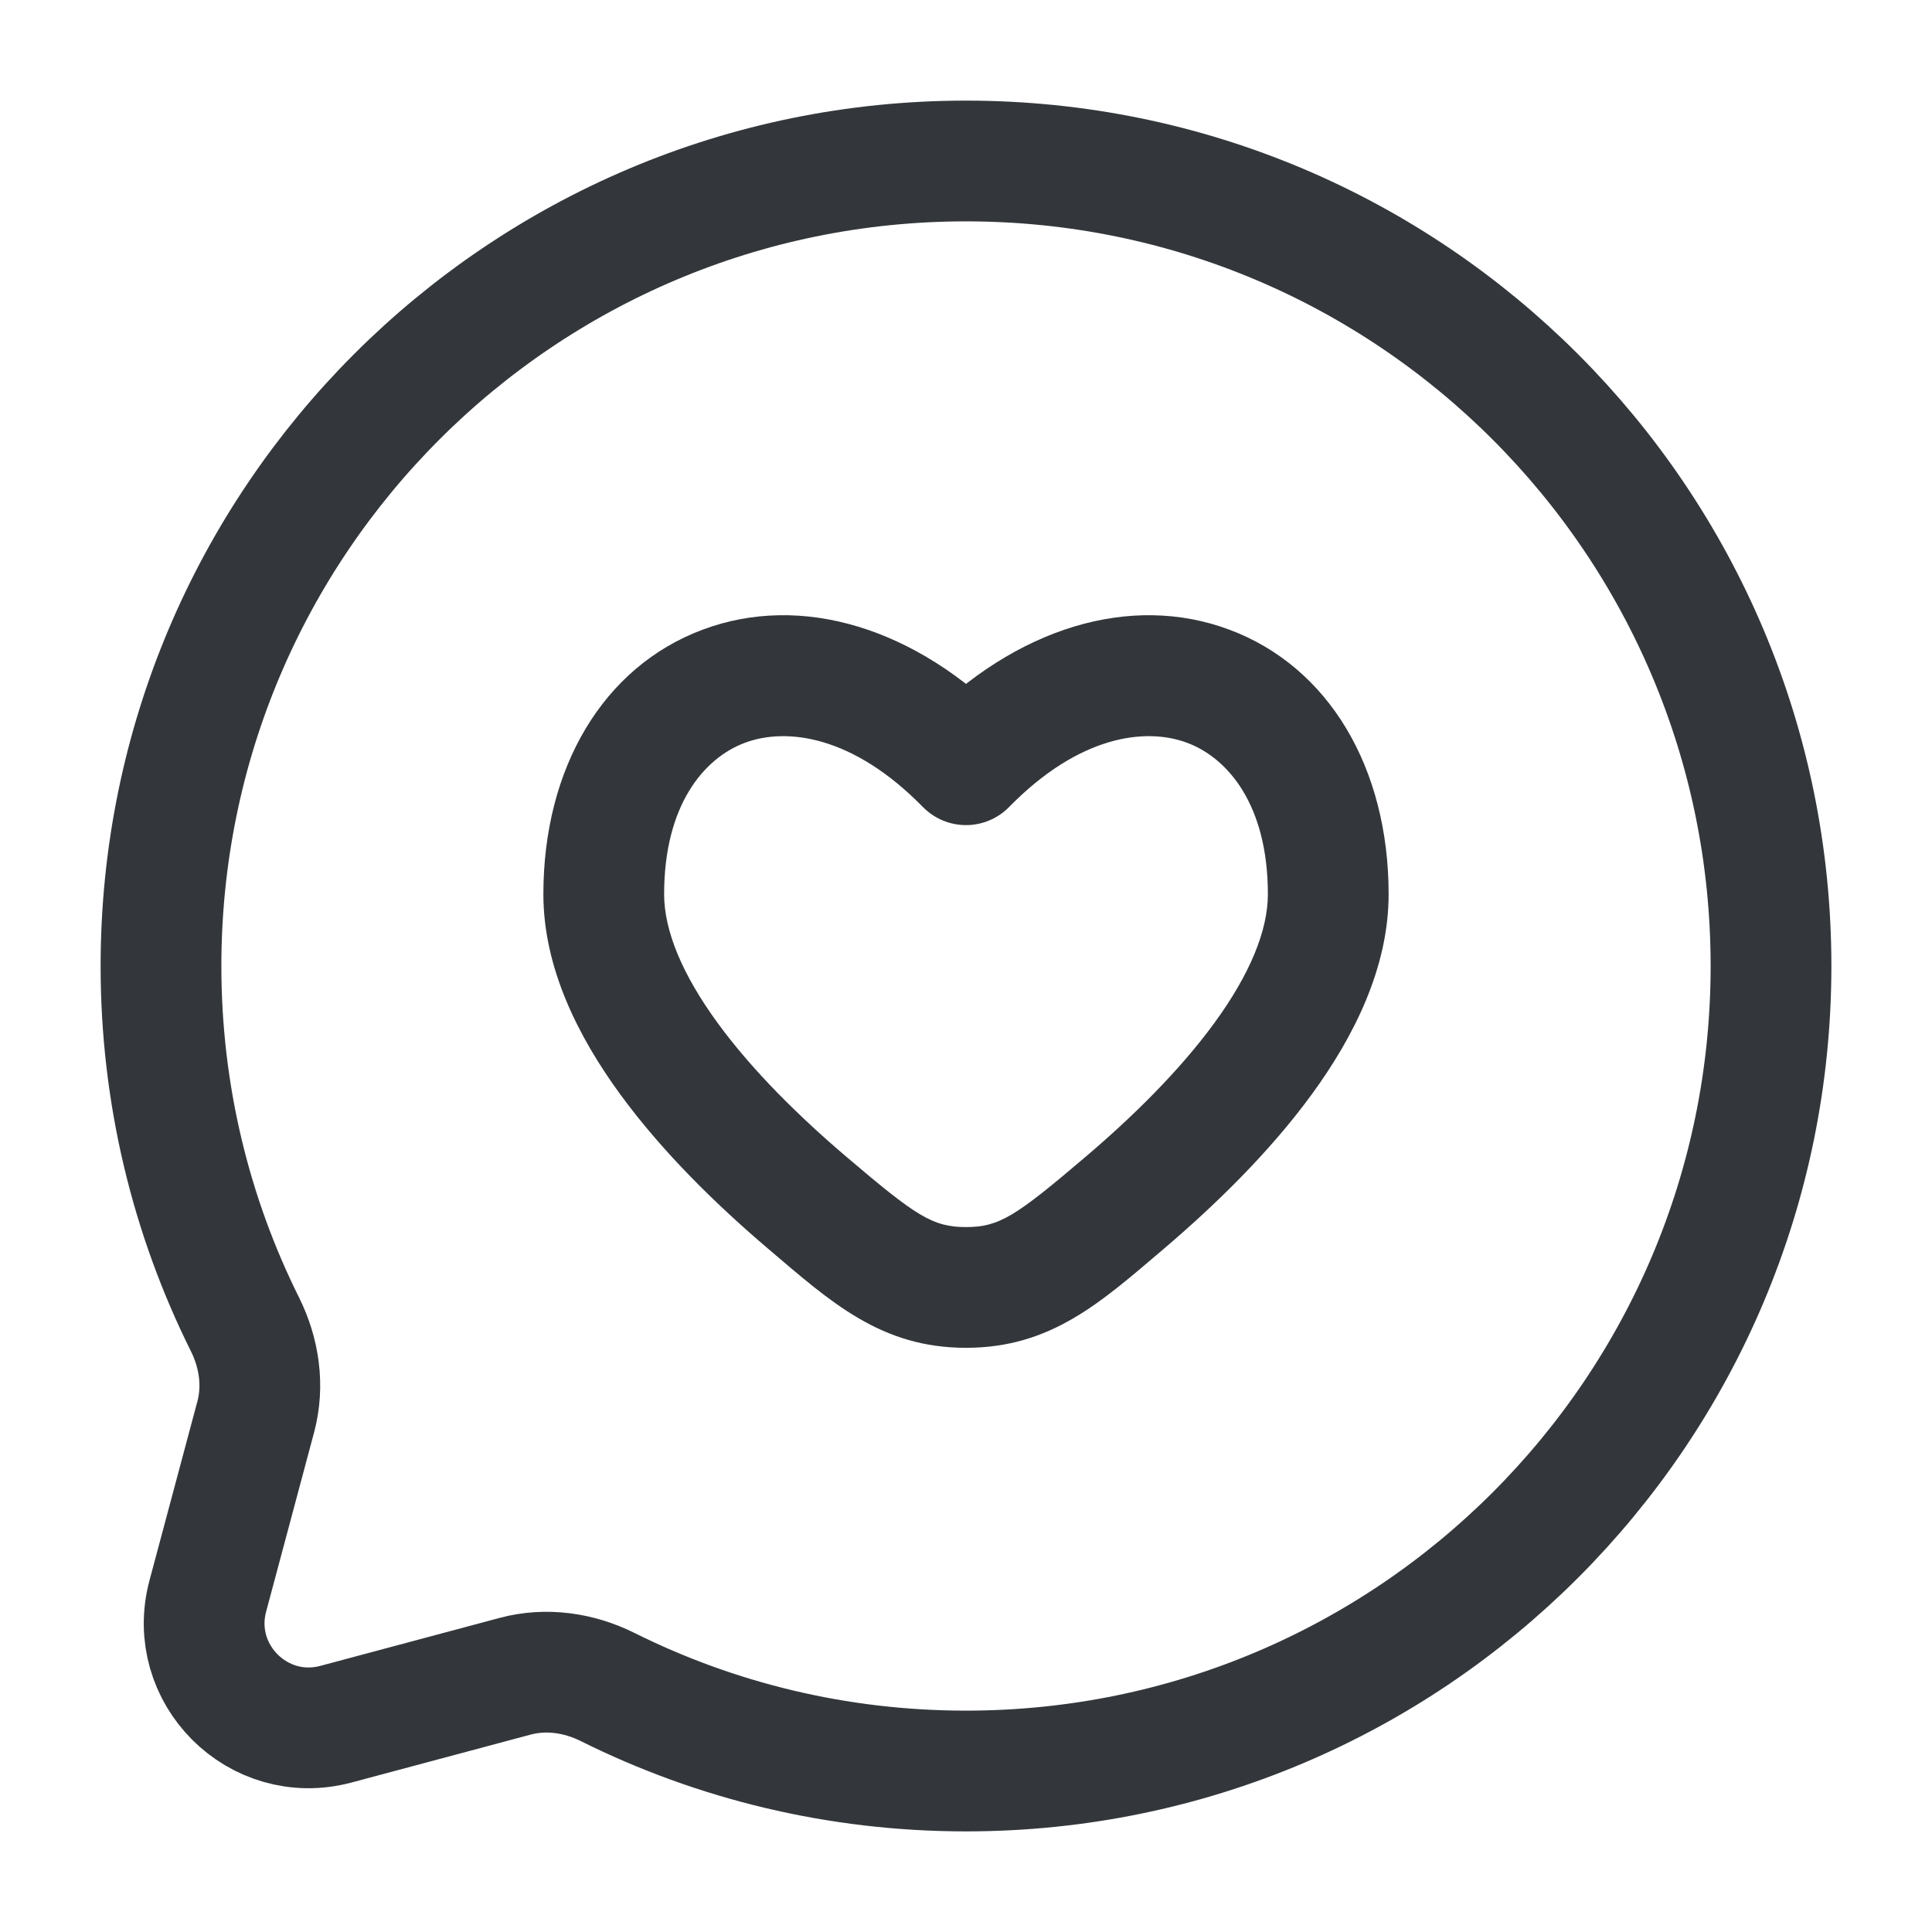
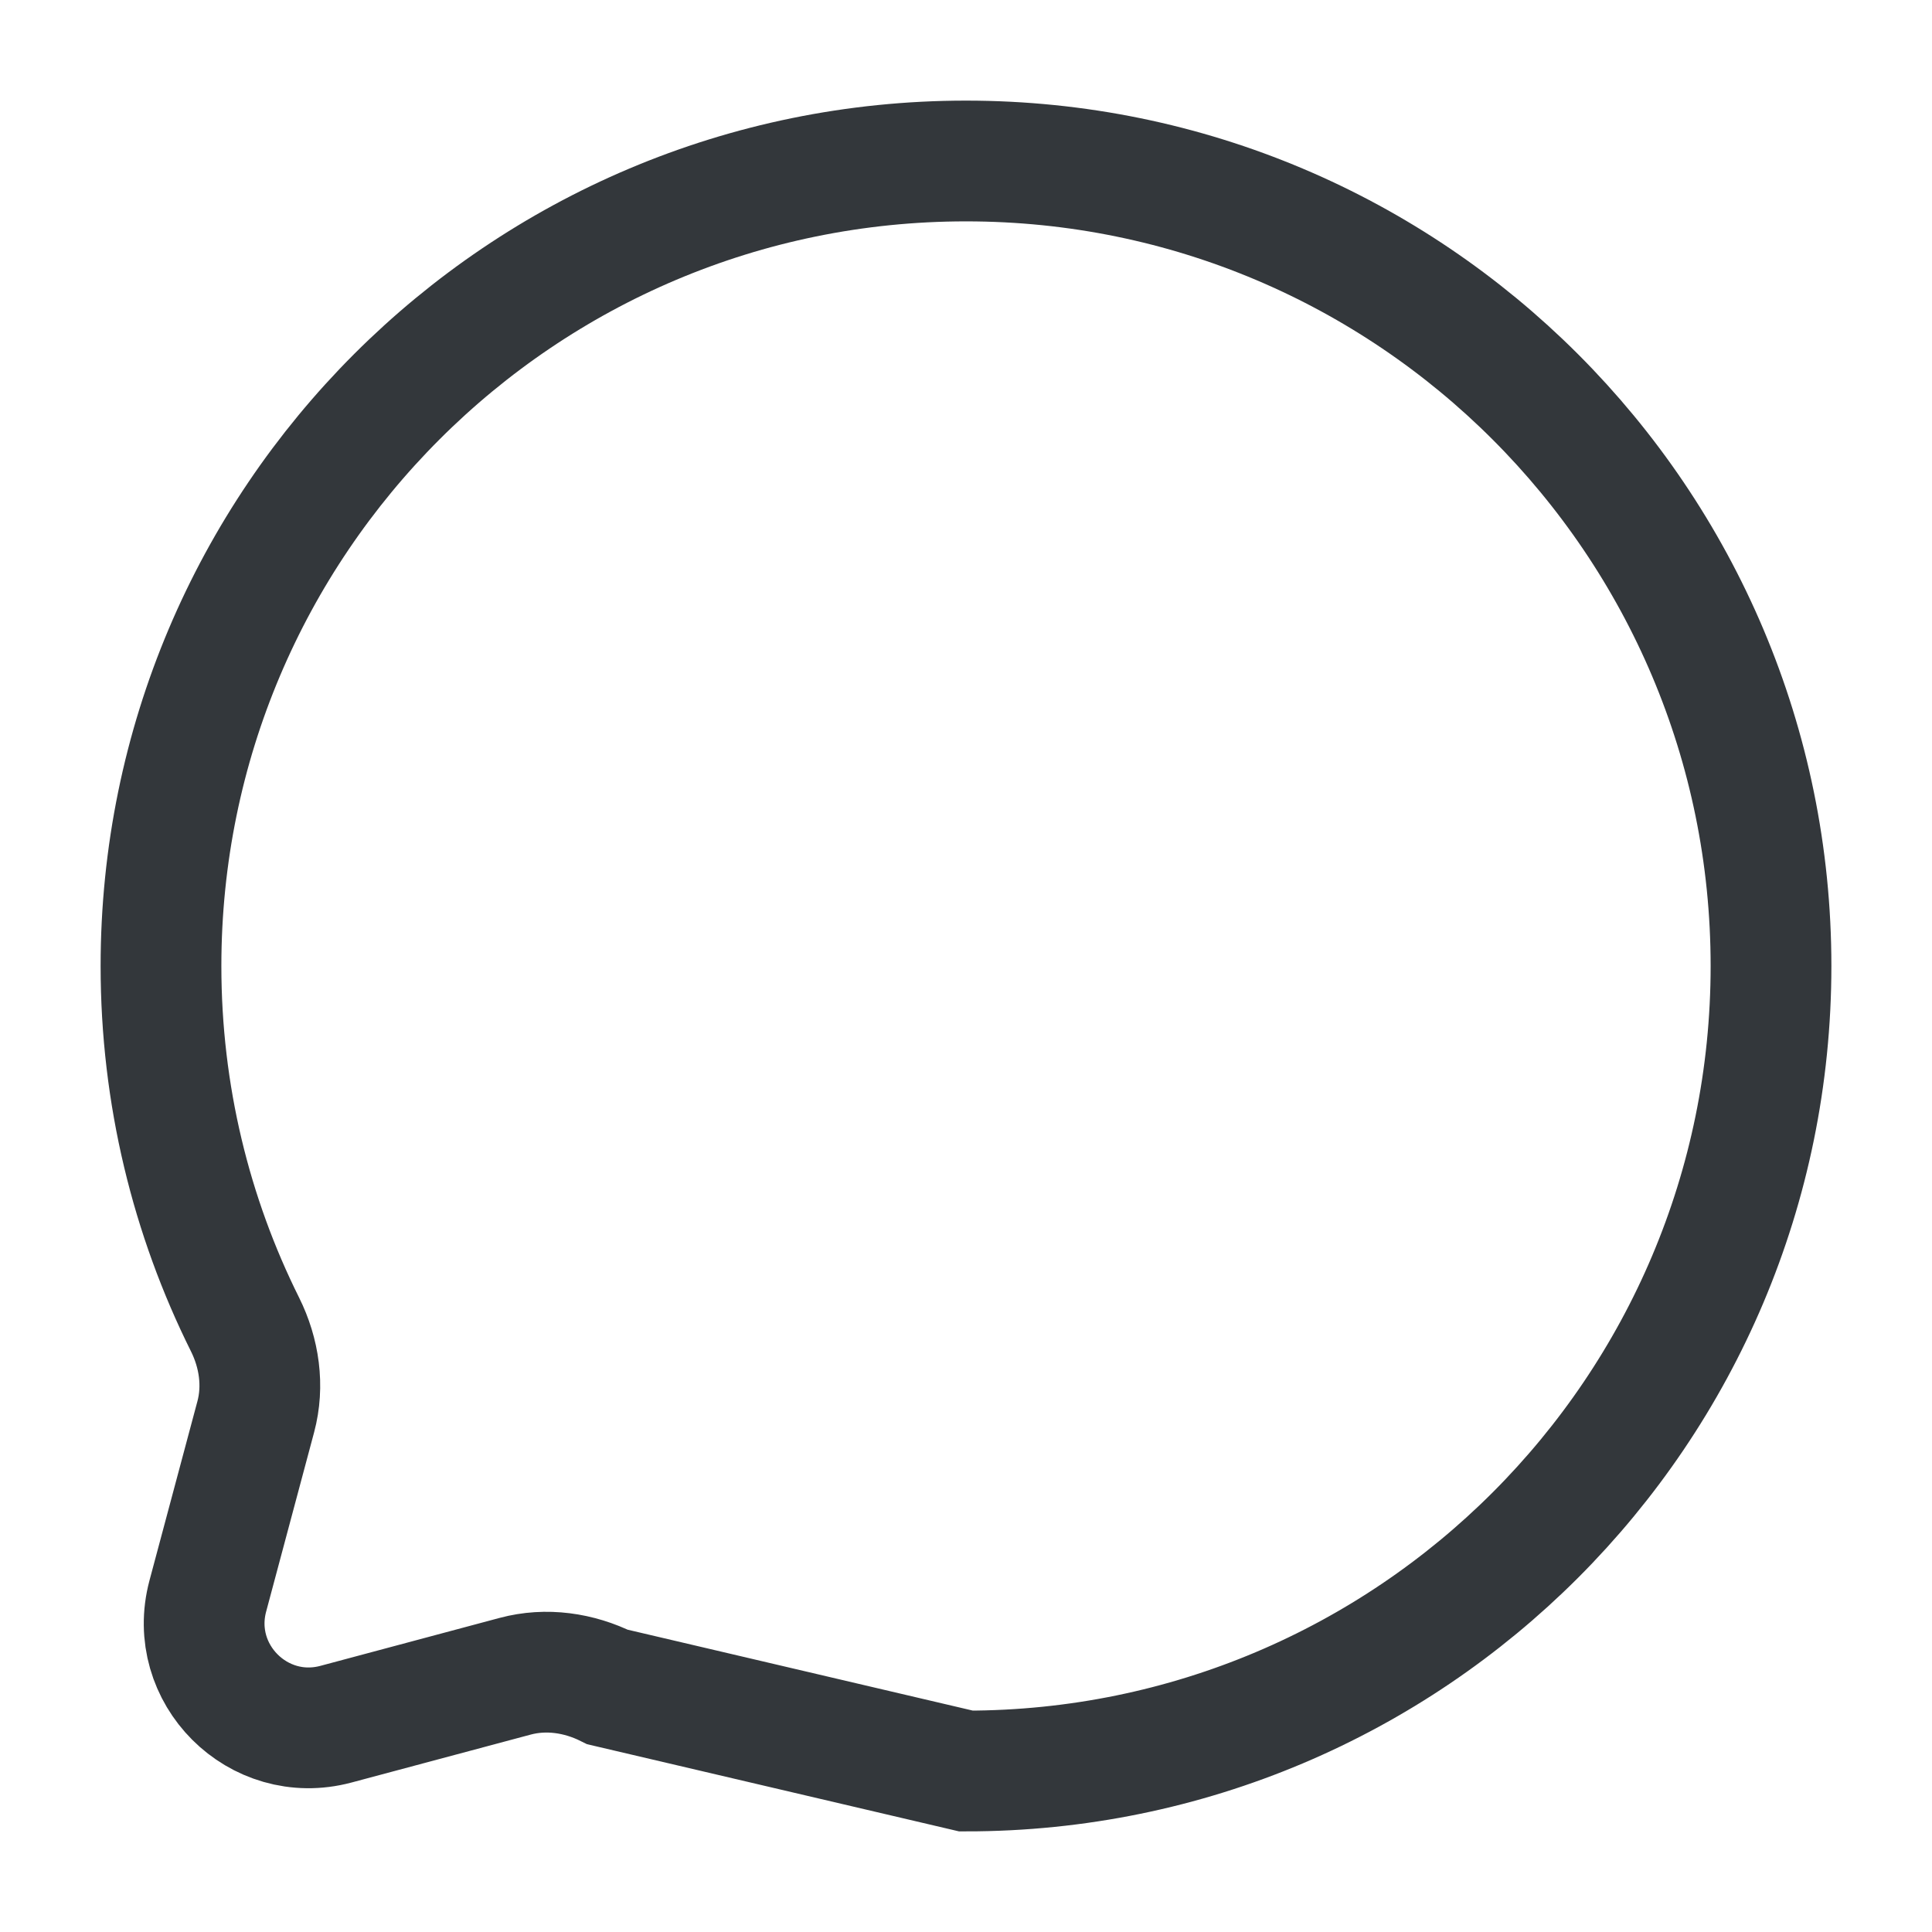
<svg xmlns="http://www.w3.org/2000/svg" width="64" height="64" viewBox="0 0 64 64" fill="none">
-   <path d="M32 58.667C46.728 58.667 58.667 46.728 58.667 32C58.667 17.272 46.728 5.333 32 5.333C17.273 5.333 5.333 17.272 5.333 32C5.333 36.266 6.335 40.298 8.116 43.873C8.589 44.823 8.747 45.91 8.472 46.935L6.884 52.871C6.195 55.448 8.552 57.805 11.129 57.116L17.065 55.528C18.091 55.253 19.177 55.411 20.127 55.884C23.702 57.665 27.734 58.667 32 58.667Z" stroke="#33373B" stroke-width="4" />
-   <path d="M26.743 39.845L25.447 41.368L26.743 39.845ZM32 25.333L30.571 26.732C30.947 27.116 31.462 27.333 32 27.333C32.538 27.333 33.053 27.116 33.429 26.732L32 25.333ZM37.257 39.845L35.961 38.321L37.257 39.845ZM32 42.648L32 40.648H32L32 42.648ZM28.039 38.321C26.488 37.002 24.931 35.474 23.777 33.893C22.599 32.281 22 30.83 22 29.622H18C18 32.064 19.159 34.352 20.547 36.252C21.957 38.184 23.772 39.943 25.447 41.368L28.039 38.321ZM22 29.622C22 26.669 23.319 25.113 24.675 24.606C26.055 24.09 28.253 24.365 30.571 26.732L33.429 23.934C30.347 20.785 26.546 19.636 23.275 20.859C19.981 22.09 18 25.437 18 29.622H22ZM38.553 41.368C40.228 39.943 42.043 38.185 43.454 36.252C44.841 34.352 46 32.064 46 29.622H42C42 30.83 41.401 32.281 40.223 33.893C39.069 35.474 37.512 37.002 35.961 38.321L38.553 41.368ZM46 29.622C46 25.437 44.019 22.09 40.725 20.859C37.455 19.636 33.653 20.785 30.571 23.934L33.429 26.732C35.746 24.365 37.945 24.09 39.325 24.606C40.681 25.113 42 26.669 42 29.622H46ZM25.447 41.368C27.526 43.136 29.181 44.648 32 44.648L32 40.648C30.896 40.648 30.354 40.291 28.039 38.321L25.447 41.368ZM35.961 38.321C33.646 40.291 33.104 40.648 32 40.648L32 44.648C34.819 44.648 36.474 43.136 38.553 41.368L35.961 38.321Z" fill="#33373B" />
+   <path d="M32 58.667C46.728 58.667 58.667 46.728 58.667 32C58.667 17.272 46.728 5.333 32 5.333C17.273 5.333 5.333 17.272 5.333 32C5.333 36.266 6.335 40.298 8.116 43.873C8.589 44.823 8.747 45.91 8.472 46.935L6.884 52.871C6.195 55.448 8.552 57.805 11.129 57.116L17.065 55.528C18.091 55.253 19.177 55.411 20.127 55.884Z" stroke="#33373B" stroke-width="4" />
</svg>